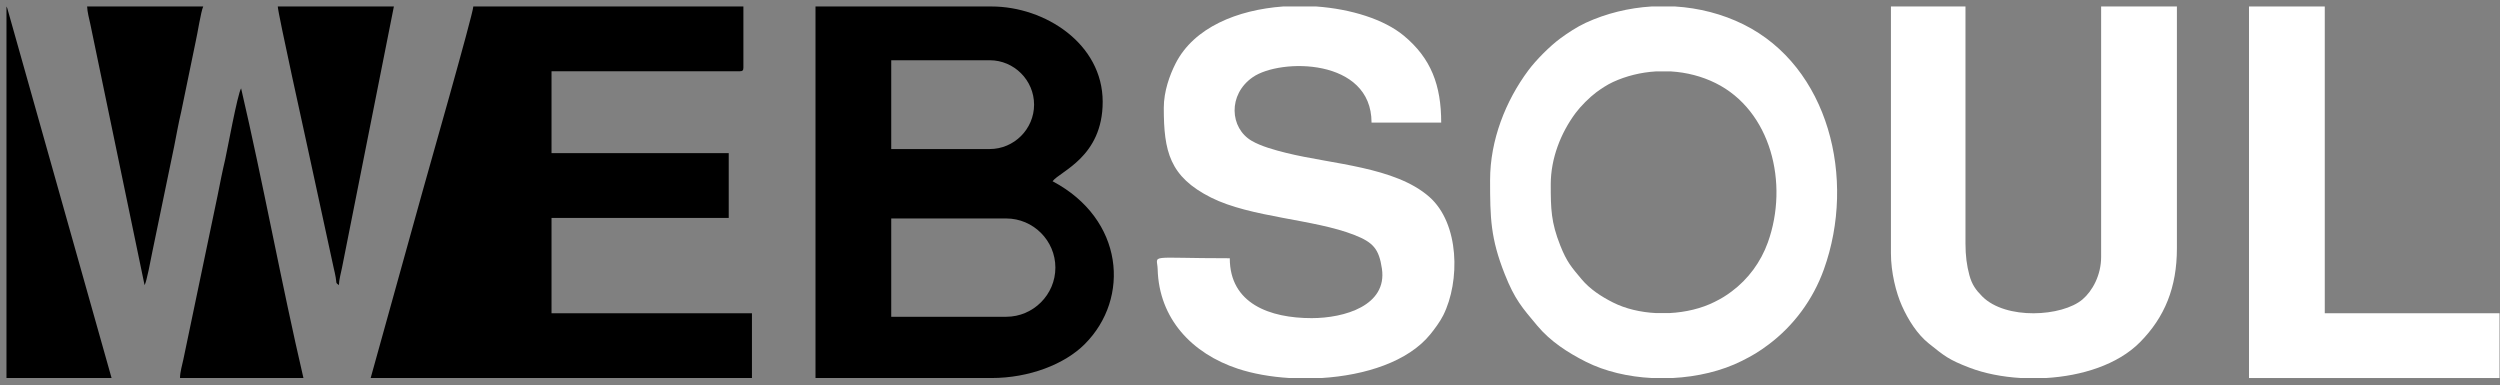
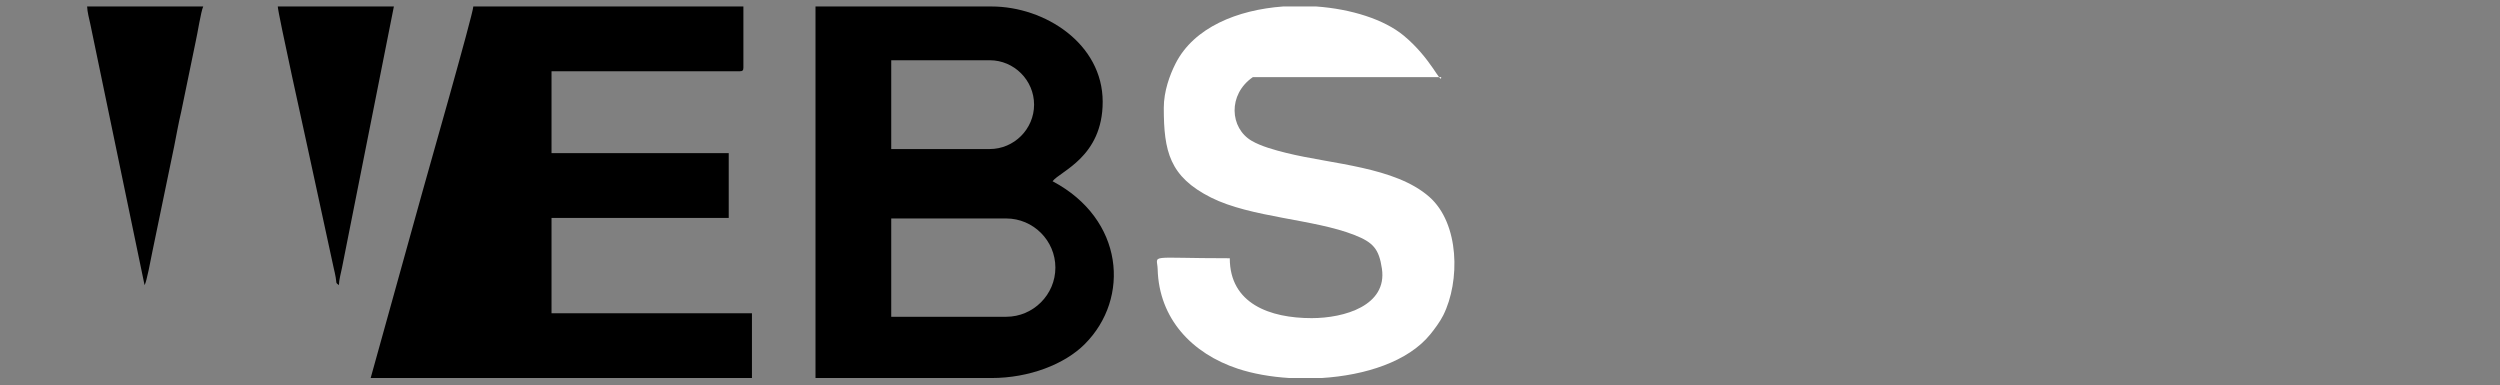
<svg xmlns="http://www.w3.org/2000/svg" width="772" height="119" viewBox="0 0 772 119" fill="none">
  <rect x="0" y="0" width="772" height="119" fill="#808080" stroke="none" />
-   <path fill-rule="evenodd" clip-rule="evenodd" d="M460.14 55.593C460.14 67.29 460.268 73.558 464.664 84.658C467.766 92.492 470.019 94.975 474.746 100.616C478.744 105.387 484.067 108.86 489.701 111.702C495.643 114.7 502.782 116.36 510.094 116.734H516.49C524.144 116.345 531.663 114.567 537.881 111.45C541.202 109.785 543.157 108.617 546.076 106.436C553.925 100.575 559.883 92.465 563.213 83.192C573.288 55.141 564.669 20.561 538.385 7.535C531.844 4.293 524.607 2.457 517.265 2.001H509.983C502.968 2.434 496.035 4.117 489.699 7.031C487.002 8.271 484.042 10.221 481.753 11.917C478.558 14.285 474.322 18.539 471.946 21.733C464.924 31.17 460.141 43.278 460.141 55.593H460.14ZM478.872 56.913C478.872 64.52 478.955 68.597 481.814 75.817C483.832 80.913 485.297 82.528 488.372 86.197C490.972 89.299 494.434 91.558 498.098 93.407C501.963 95.356 506.607 96.436 511.362 96.679H515.523C520.501 96.426 525.391 95.269 529.435 93.243C531.596 92.159 532.867 91.4 534.766 89.982C539.871 86.169 543.746 80.894 545.913 74.863C552.465 56.618 546.859 34.127 529.764 25.655C525.509 23.546 520.802 22.352 516.027 22.055H511.29C506.728 22.337 502.219 23.431 498.097 25.327C496.343 26.134 494.418 27.402 492.93 28.505C490.851 30.045 488.096 32.812 486.55 34.889C481.983 41.028 478.872 48.903 478.872 56.913Z" fill="white" />
  <path fill-rule="evenodd" clip-rule="evenodd" d="M251.826 116.734H306.169C317.786 116.734 328.725 112.51 334.959 106.276C349.133 92.1 347.091 67.641 325.038 55.971C327.303 52.878 340.51 48.522 340.51 31.439C340.51 13.547 322.739 2.001 306.168 2.001H251.826V116.734H251.826ZM275.213 67.463H310.725C319.073 67.463 325.903 74.293 325.903 82.641C325.903 90.99 319.072 97.82 310.725 97.82H275.213V67.462V67.463ZM275.213 18.603H305.614C313.155 18.603 319.324 24.773 319.324 32.314V32.315C319.324 39.856 313.155 46.026 305.614 46.026H275.213V18.603Z" fill="black" />
  <path fill-rule="evenodd" clip-rule="evenodd" d="M114.459 116.734H232.202V96.731H170.312V67.293H225.032V47.291H170.312V22.004H228.429C229.298 22.004 229.561 21.742 229.561 20.872V2.001H146.16C146.108 4.304 131.442 55.566 130.387 59.445L114.46 116.734H114.459Z" fill="black" />
-   <path fill-rule="evenodd" clip-rule="evenodd" d="M359.378 33.326C359.378 46.69 361.138 54.557 373.967 61.005C386.268 67.189 405.749 67.635 418.255 72.571C424.007 74.842 425.831 76.817 426.738 82.983C428.409 94.338 415.18 98.24 405.041 98.24C392.184 98.24 379.756 93.811 379.756 79.747C353.794 79.747 357.36 78.377 357.486 83.135C357.894 98.428 368.1 109.185 382.25 113.862C386.88 115.392 392.364 116.374 398.145 116.733H408.129C421.538 115.903 434.863 111.683 441.706 103.206C443.034 101.56 444.684 99.344 445.676 97.364C450.907 86.921 450.743 69.029 441.361 60.785C430.764 51.474 411.296 50.727 397.188 47.218C393.591 46.323 389.486 45.196 386.558 43.507C379.737 39.574 379.109 29.189 386.864 23.828C395.36 17.956 423.532 17.867 423.532 37.855H445.043C445.043 26.361 441.945 17.989 433.434 10.969C427.399 5.991 417.281 2.782 406.462 2.001H396.221C382.163 3.033 368.694 8.43 363.019 19.608C361.212 23.168 359.377 28.177 359.377 33.326L359.378 33.326Z" fill="white" />
-   <path fill-rule="evenodd" clip-rule="evenodd" d="M583.921 78.237C583.921 84.119 585.496 90.396 587.321 94.461C589.235 98.727 592.002 103.188 595.67 106.114C600.446 109.924 601.714 111.062 608.23 113.556C612.794 115.302 618.274 116.393 624.036 116.733H631.801C642.871 116.082 653.946 112.619 660.812 105.694C668.501 97.941 672.227 88.697 672.227 76.728V2H648.829V79.369C648.829 84.936 646.16 89.852 643.064 92.474C636.787 97.787 619.41 98.85 612.125 91.544C610.138 89.551 608.939 87.898 608.142 84.96C607.336 81.987 606.94 78.909 606.94 75.217V2H583.92V78.236L583.921 78.237Z" fill="white" />
-   <path fill-rule="evenodd" clip-rule="evenodd" d="M771.853 116.734V96.731H717.888V2.001H694.49V116.734H771.853Z" fill="white" />
-   <path fill-rule="evenodd" clip-rule="evenodd" d="M2 116.733H34.455L2.24 2.516C2.211 2.445 2.147 2.314 2.122 2.257C2.098 2.2 2.051 2.081 2 2.001V116.734L2 116.733Z" fill="black" />
-   <path fill-rule="evenodd" clip-rule="evenodd" d="M55.587 116.734H93.703C86.93 87.66 81.234 56.383 74.456 27.288C73.372 28.848 70.021 47.203 69.55 49.178C68.692 52.779 67.931 56.669 67.189 60.403L56.625 110.978C56.308 112.576 55.587 114.85 55.587 116.734H55.587Z" fill="black" />
+   <path fill-rule="evenodd" clip-rule="evenodd" d="M359.378 33.326C359.378 46.69 361.138 54.557 373.967 61.005C386.268 67.189 405.749 67.635 418.255 72.571C424.007 74.842 425.831 76.817 426.738 82.983C428.409 94.338 415.18 98.24 405.041 98.24C392.184 98.24 379.756 93.811 379.756 79.747C353.794 79.747 357.36 78.377 357.486 83.135C357.894 98.428 368.1 109.185 382.25 113.862C386.88 115.392 392.364 116.374 398.145 116.733H408.129C421.538 115.903 434.863 111.683 441.706 103.206C443.034 101.56 444.684 99.344 445.676 97.364C450.907 86.921 450.743 69.029 441.361 60.785C430.764 51.474 411.296 50.727 397.188 47.218C393.591 46.323 389.486 45.196 386.558 43.507C379.737 39.574 379.109 29.189 386.864 23.828H445.043C445.043 26.361 441.945 17.989 433.434 10.969C427.399 5.991 417.281 2.782 406.462 2.001H396.221C382.163 3.033 368.694 8.43 363.019 19.608C361.212 23.168 359.377 28.177 359.377 33.326L359.378 33.326Z" fill="white" />
  <path fill-rule="evenodd" clip-rule="evenodd" d="M104.649 88.051C104.685 86.424 105.283 84.314 105.624 82.609L121.631 2.001H85.779C85.779 3.872 94.559 43.588 94.929 45.311L103.064 82.842C103.338 84.009 103.421 84.323 103.661 85.642C103.992 87.464 103.544 87.241 104.649 88.051Z" fill="black" />
  <path fill-rule="evenodd" clip-rule="evenodd" d="M44.644 88.051C45.274 87.057 46.539 80.307 47.066 77.642L53.798 45.123C54.461 41.788 55.154 37.86 55.965 34.458L60.419 12.871C60.973 10.524 62.041 3.495 62.758 2.001H26.907C26.94 3.502 27.534 5.886 27.891 7.433L44.644 88.051Z" fill="black" />
</svg>